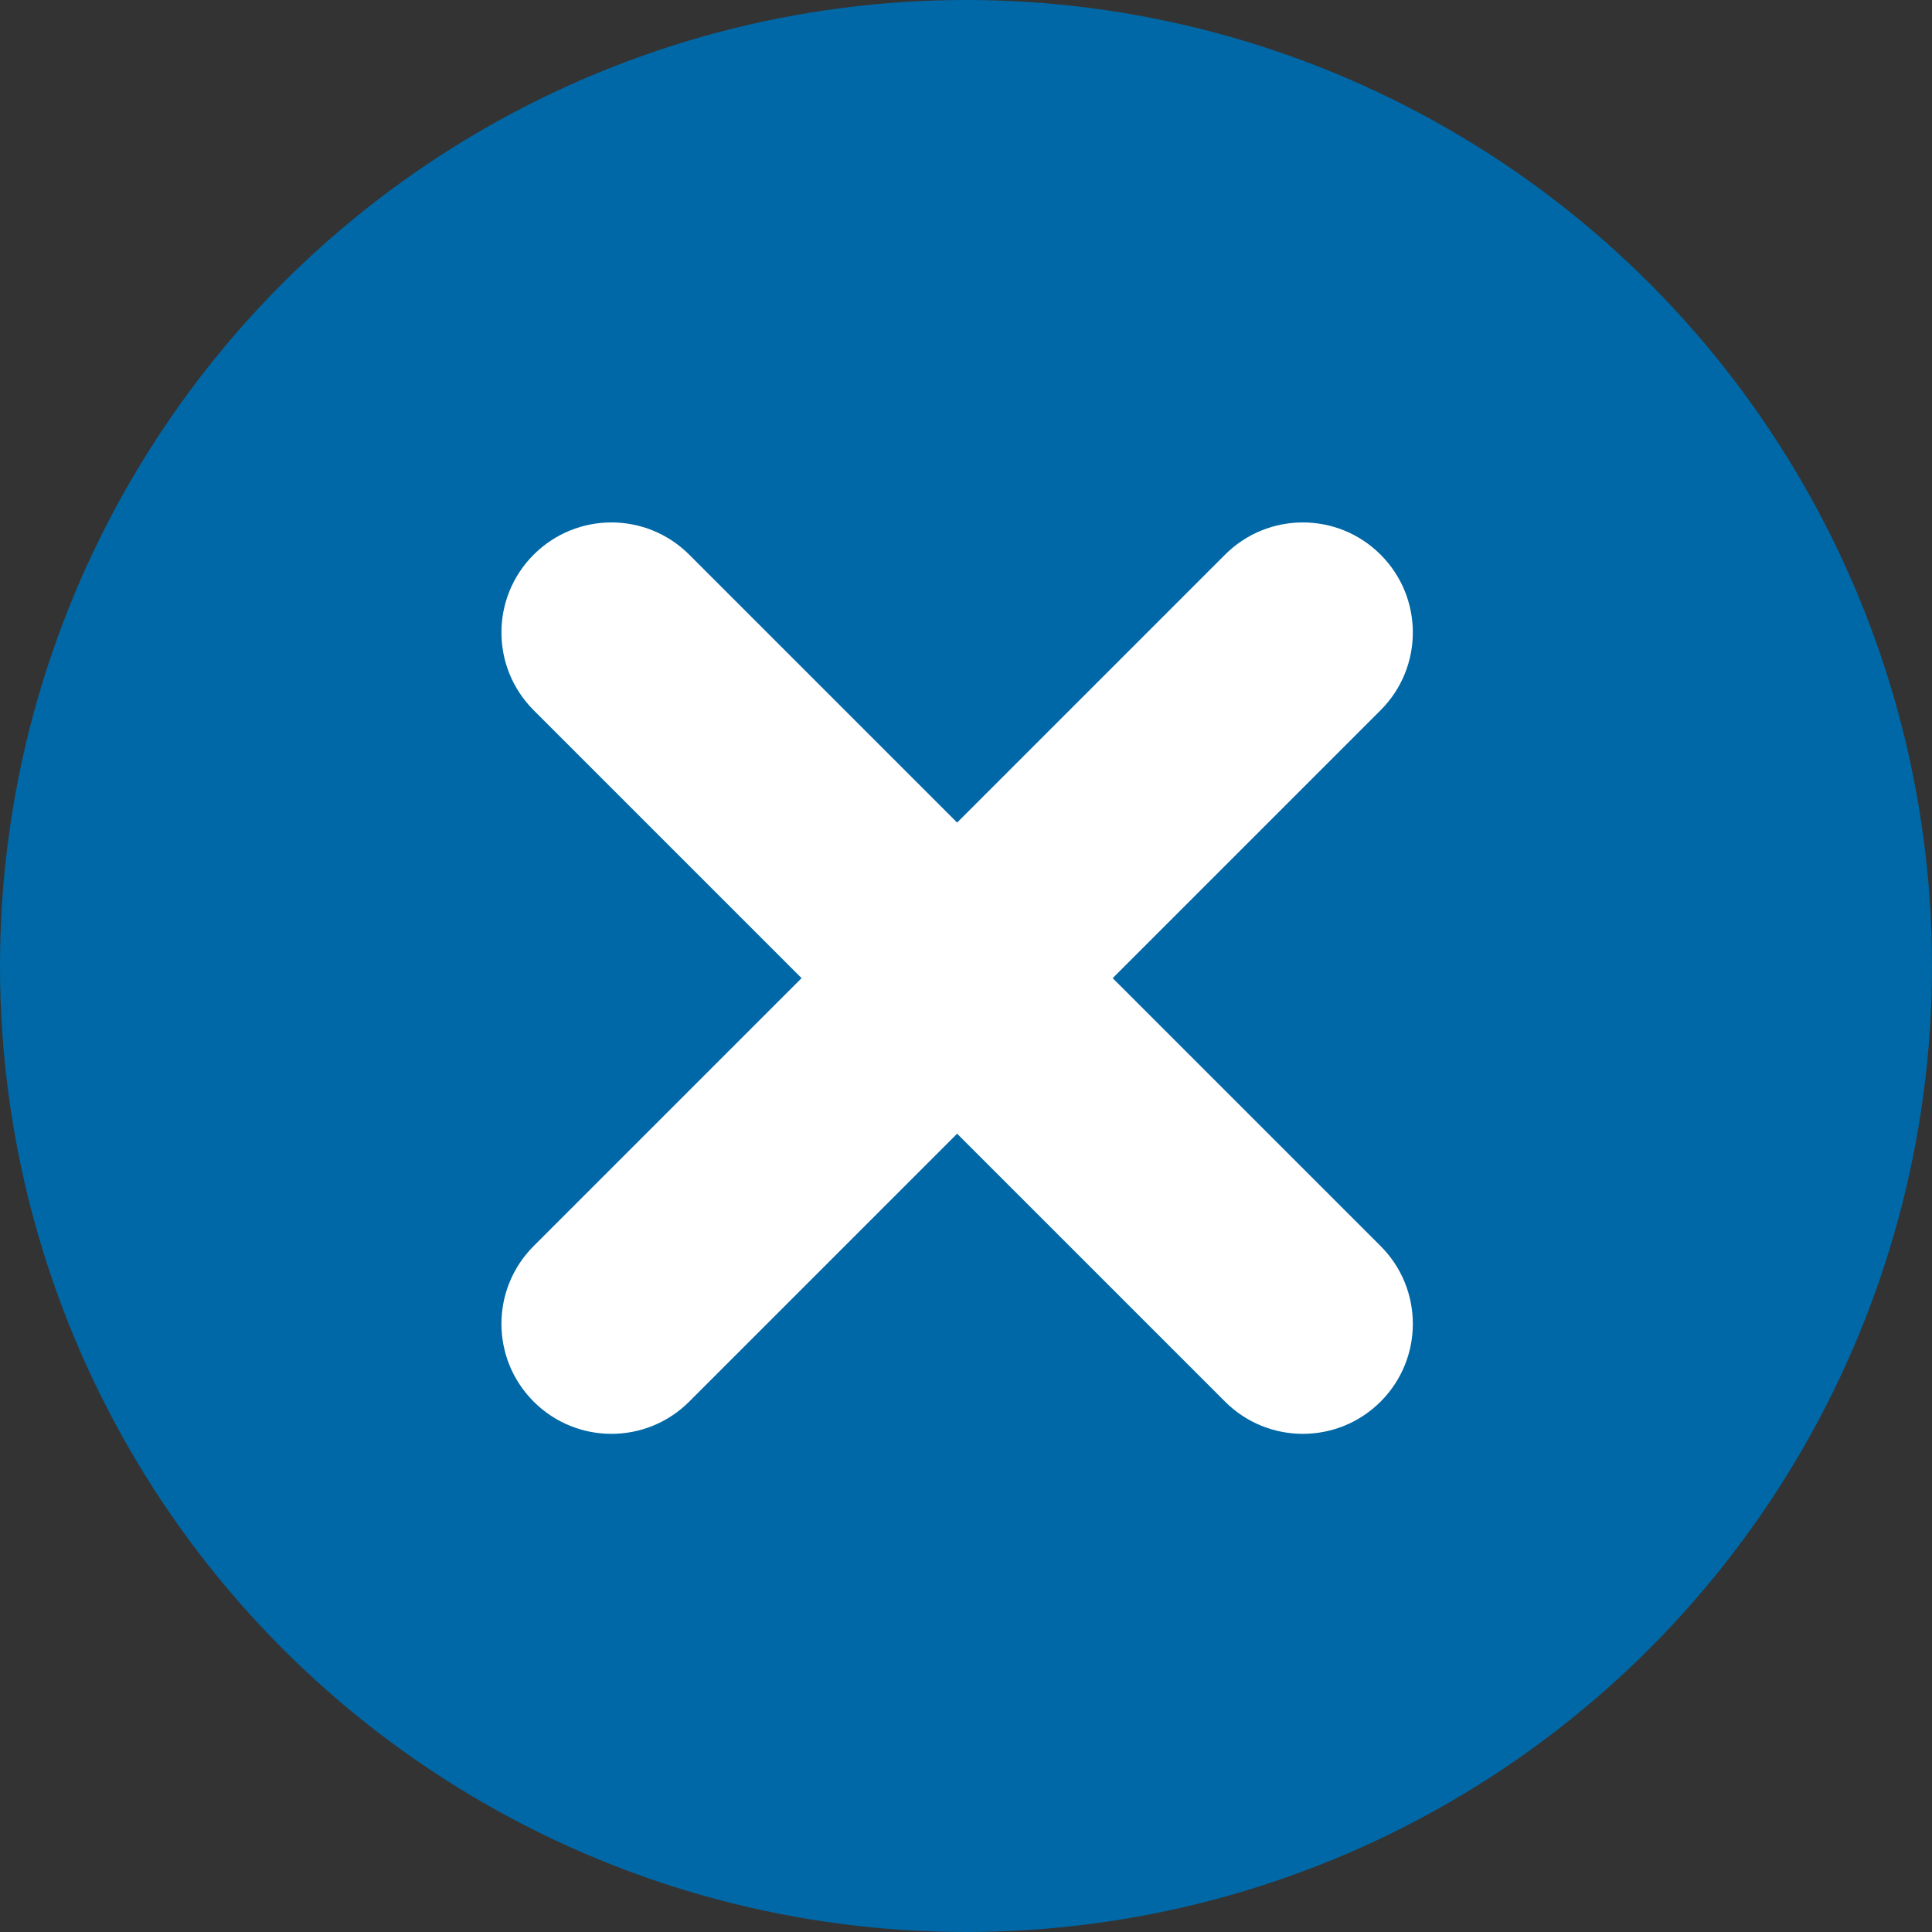
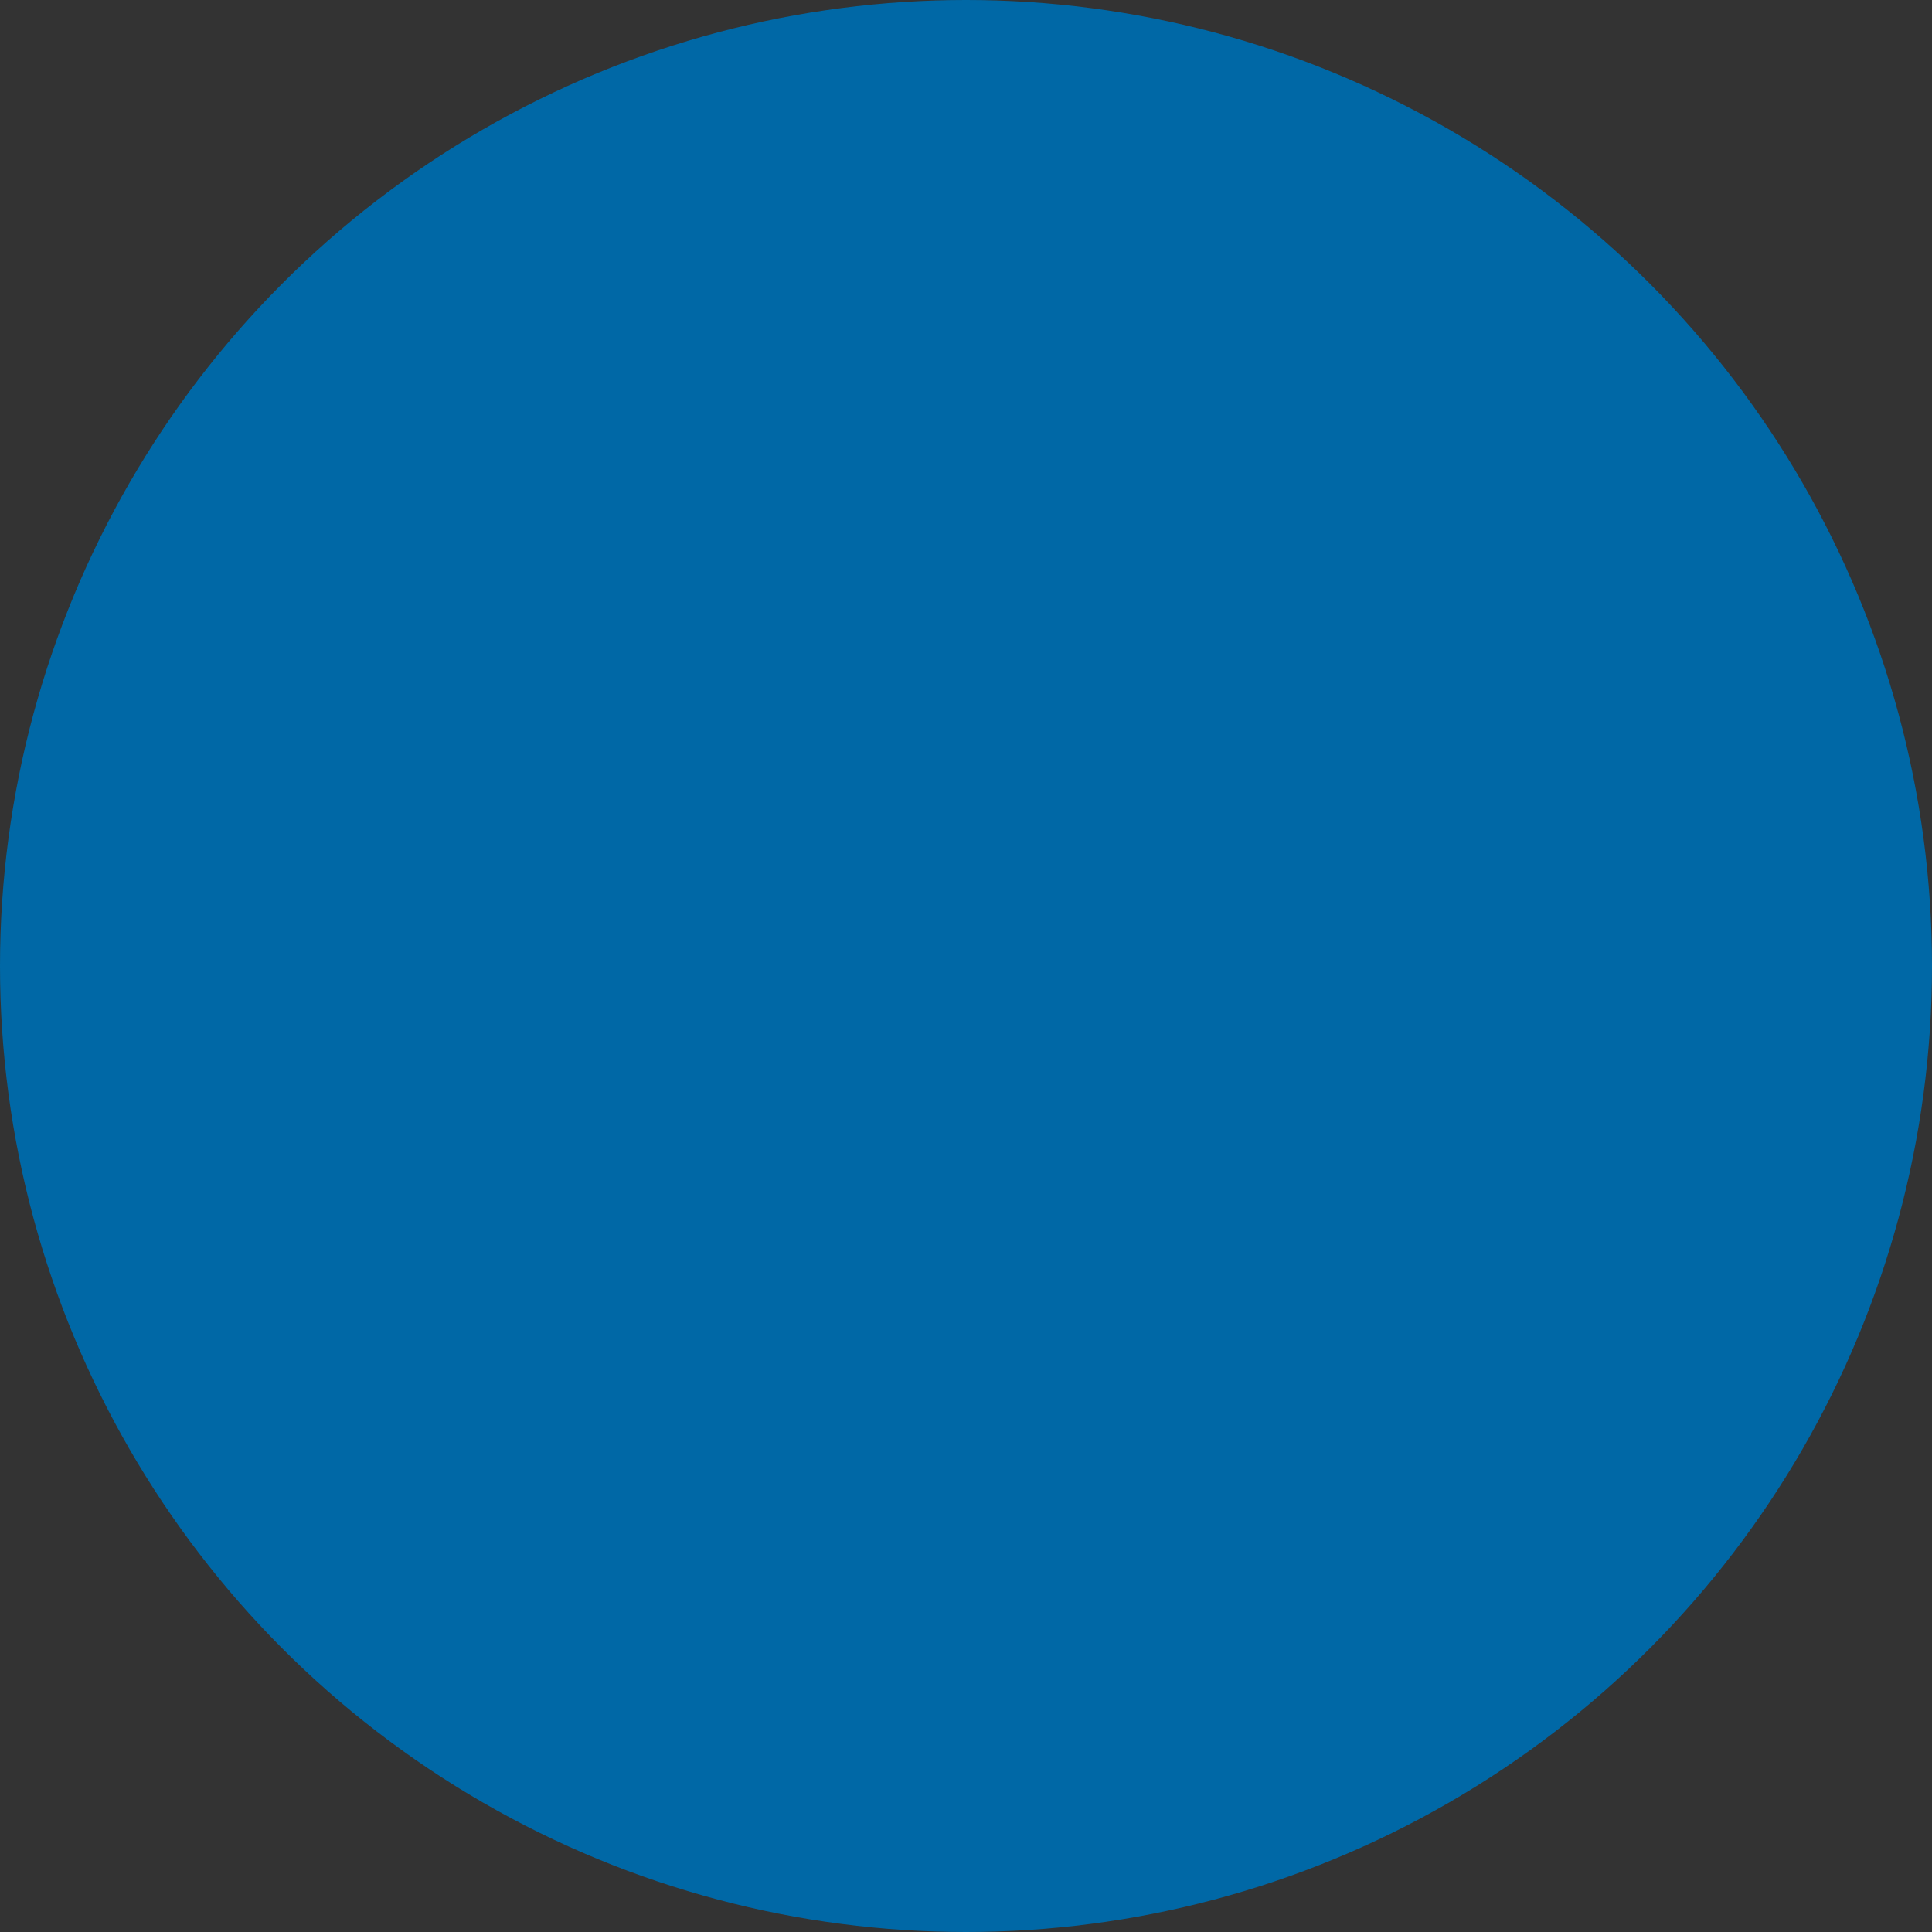
<svg xmlns="http://www.w3.org/2000/svg" width="46px" height="46px" viewBox="0 0 46 46" version="1.1">
  <rect x="0" y="0" width="46" height="46" fill="#333333" stroke="none" />
  <g id="Screendesign" stroke="none" stroke-width="1" fill="none" fill-rule="evenodd">
    <g id="02-2-1-Ausbildung-Video" transform="translate(-1639, -900)">
      <g id="Group" transform="translate(815, 900)">
        <g id="Group-3" transform="translate(824, 0)">
          <circle id="Oval" fill="#0068A6" cx="23" cy="23" r="23" />
          <g id="Group-2" transform="translate(10.854, 11.354)" fill="#FFFFFF">
-             <path d="M11.935,-2.324 C13.382,-2.324 14.554,-1.152 14.554,0.295 L14.554,23.575 C14.554,25.022 13.382,26.194 11.935,26.194 C10.488,26.194 9.316,25.022 9.316,23.575 L9.316,0.295 C9.316,-1.152 10.488,-2.324 11.935,-2.324 Z" id="Rectangle" transform="translate(11.935, 11.935) rotate(-45) translate(-11.935, -11.935) " />
-             <path d="M11.935,-2.324 C13.382,-2.324 14.554,-1.152 14.554,0.295 L14.554,23.575 C14.554,25.022 13.382,26.194 11.935,26.194 C10.488,26.194 9.316,25.022 9.316,23.575 L9.316,0.295 C9.316,-1.152 10.488,-2.324 11.935,-2.324 Z" id="Rectangle-Copy" transform="translate(11.935, 11.935) rotate(45) translate(-11.935, -11.935) " />
-           </g>
+             </g>
        </g>
      </g>
    </g>
  </g>
</svg>